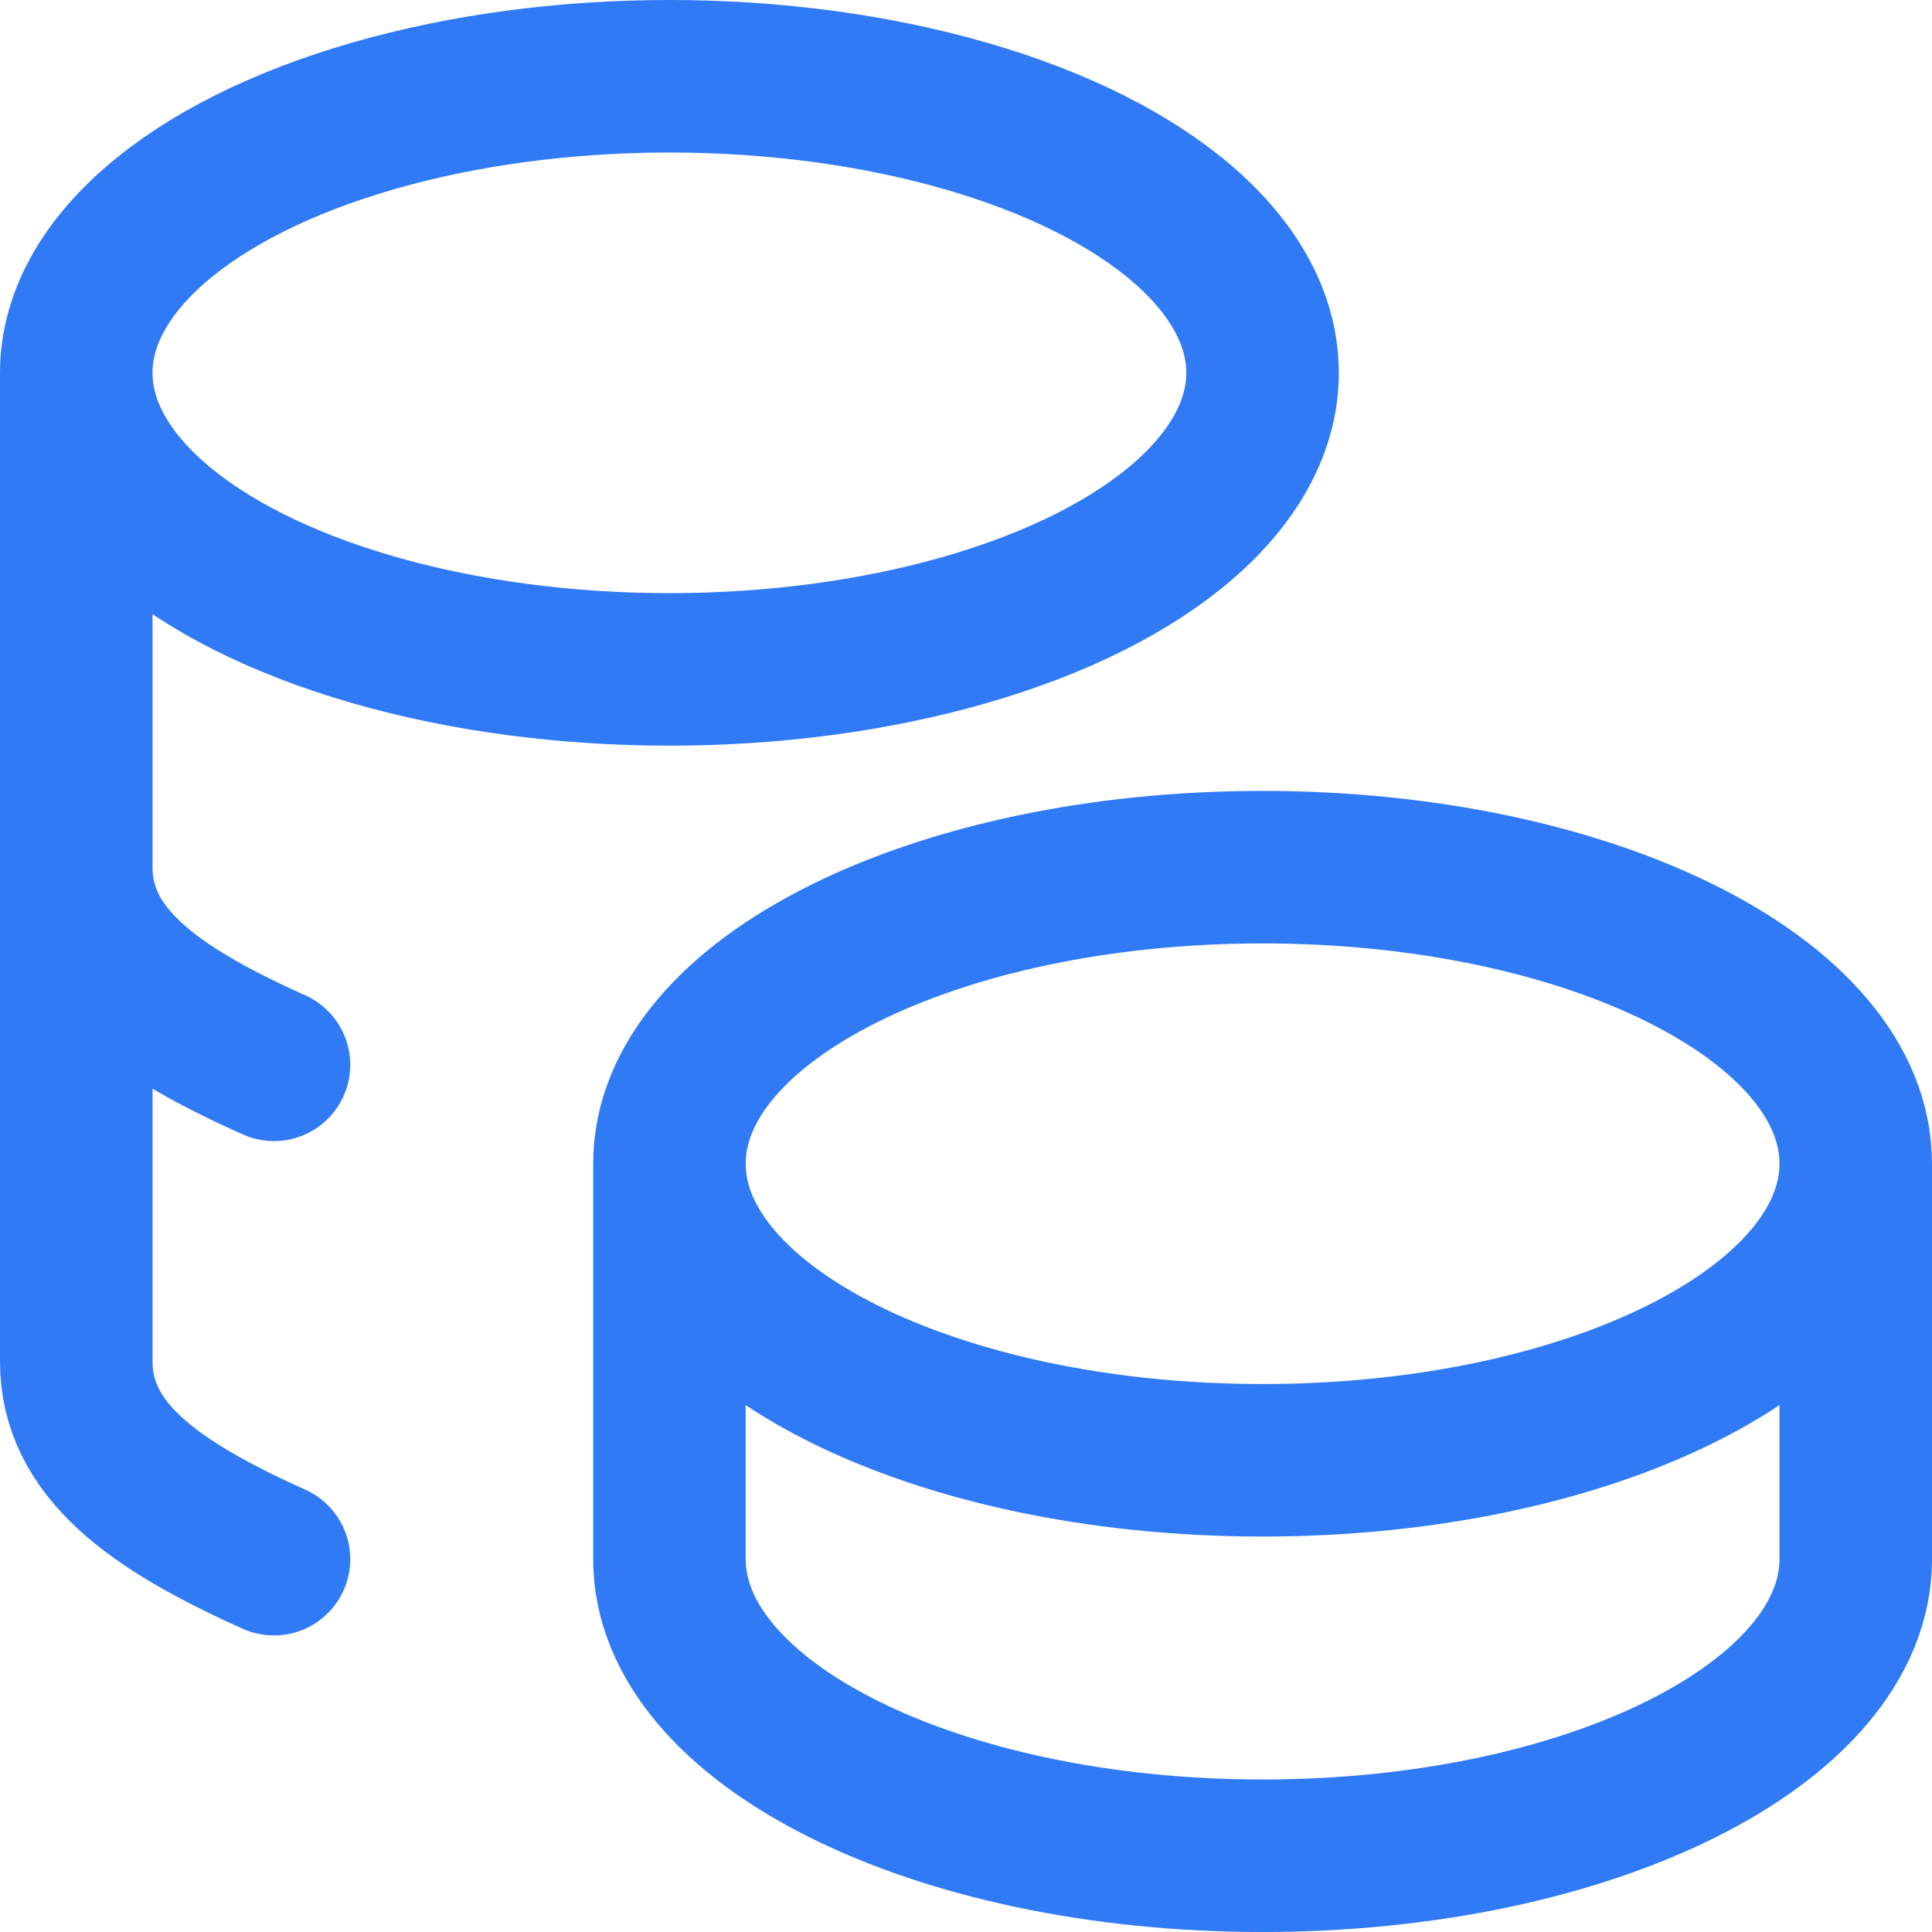
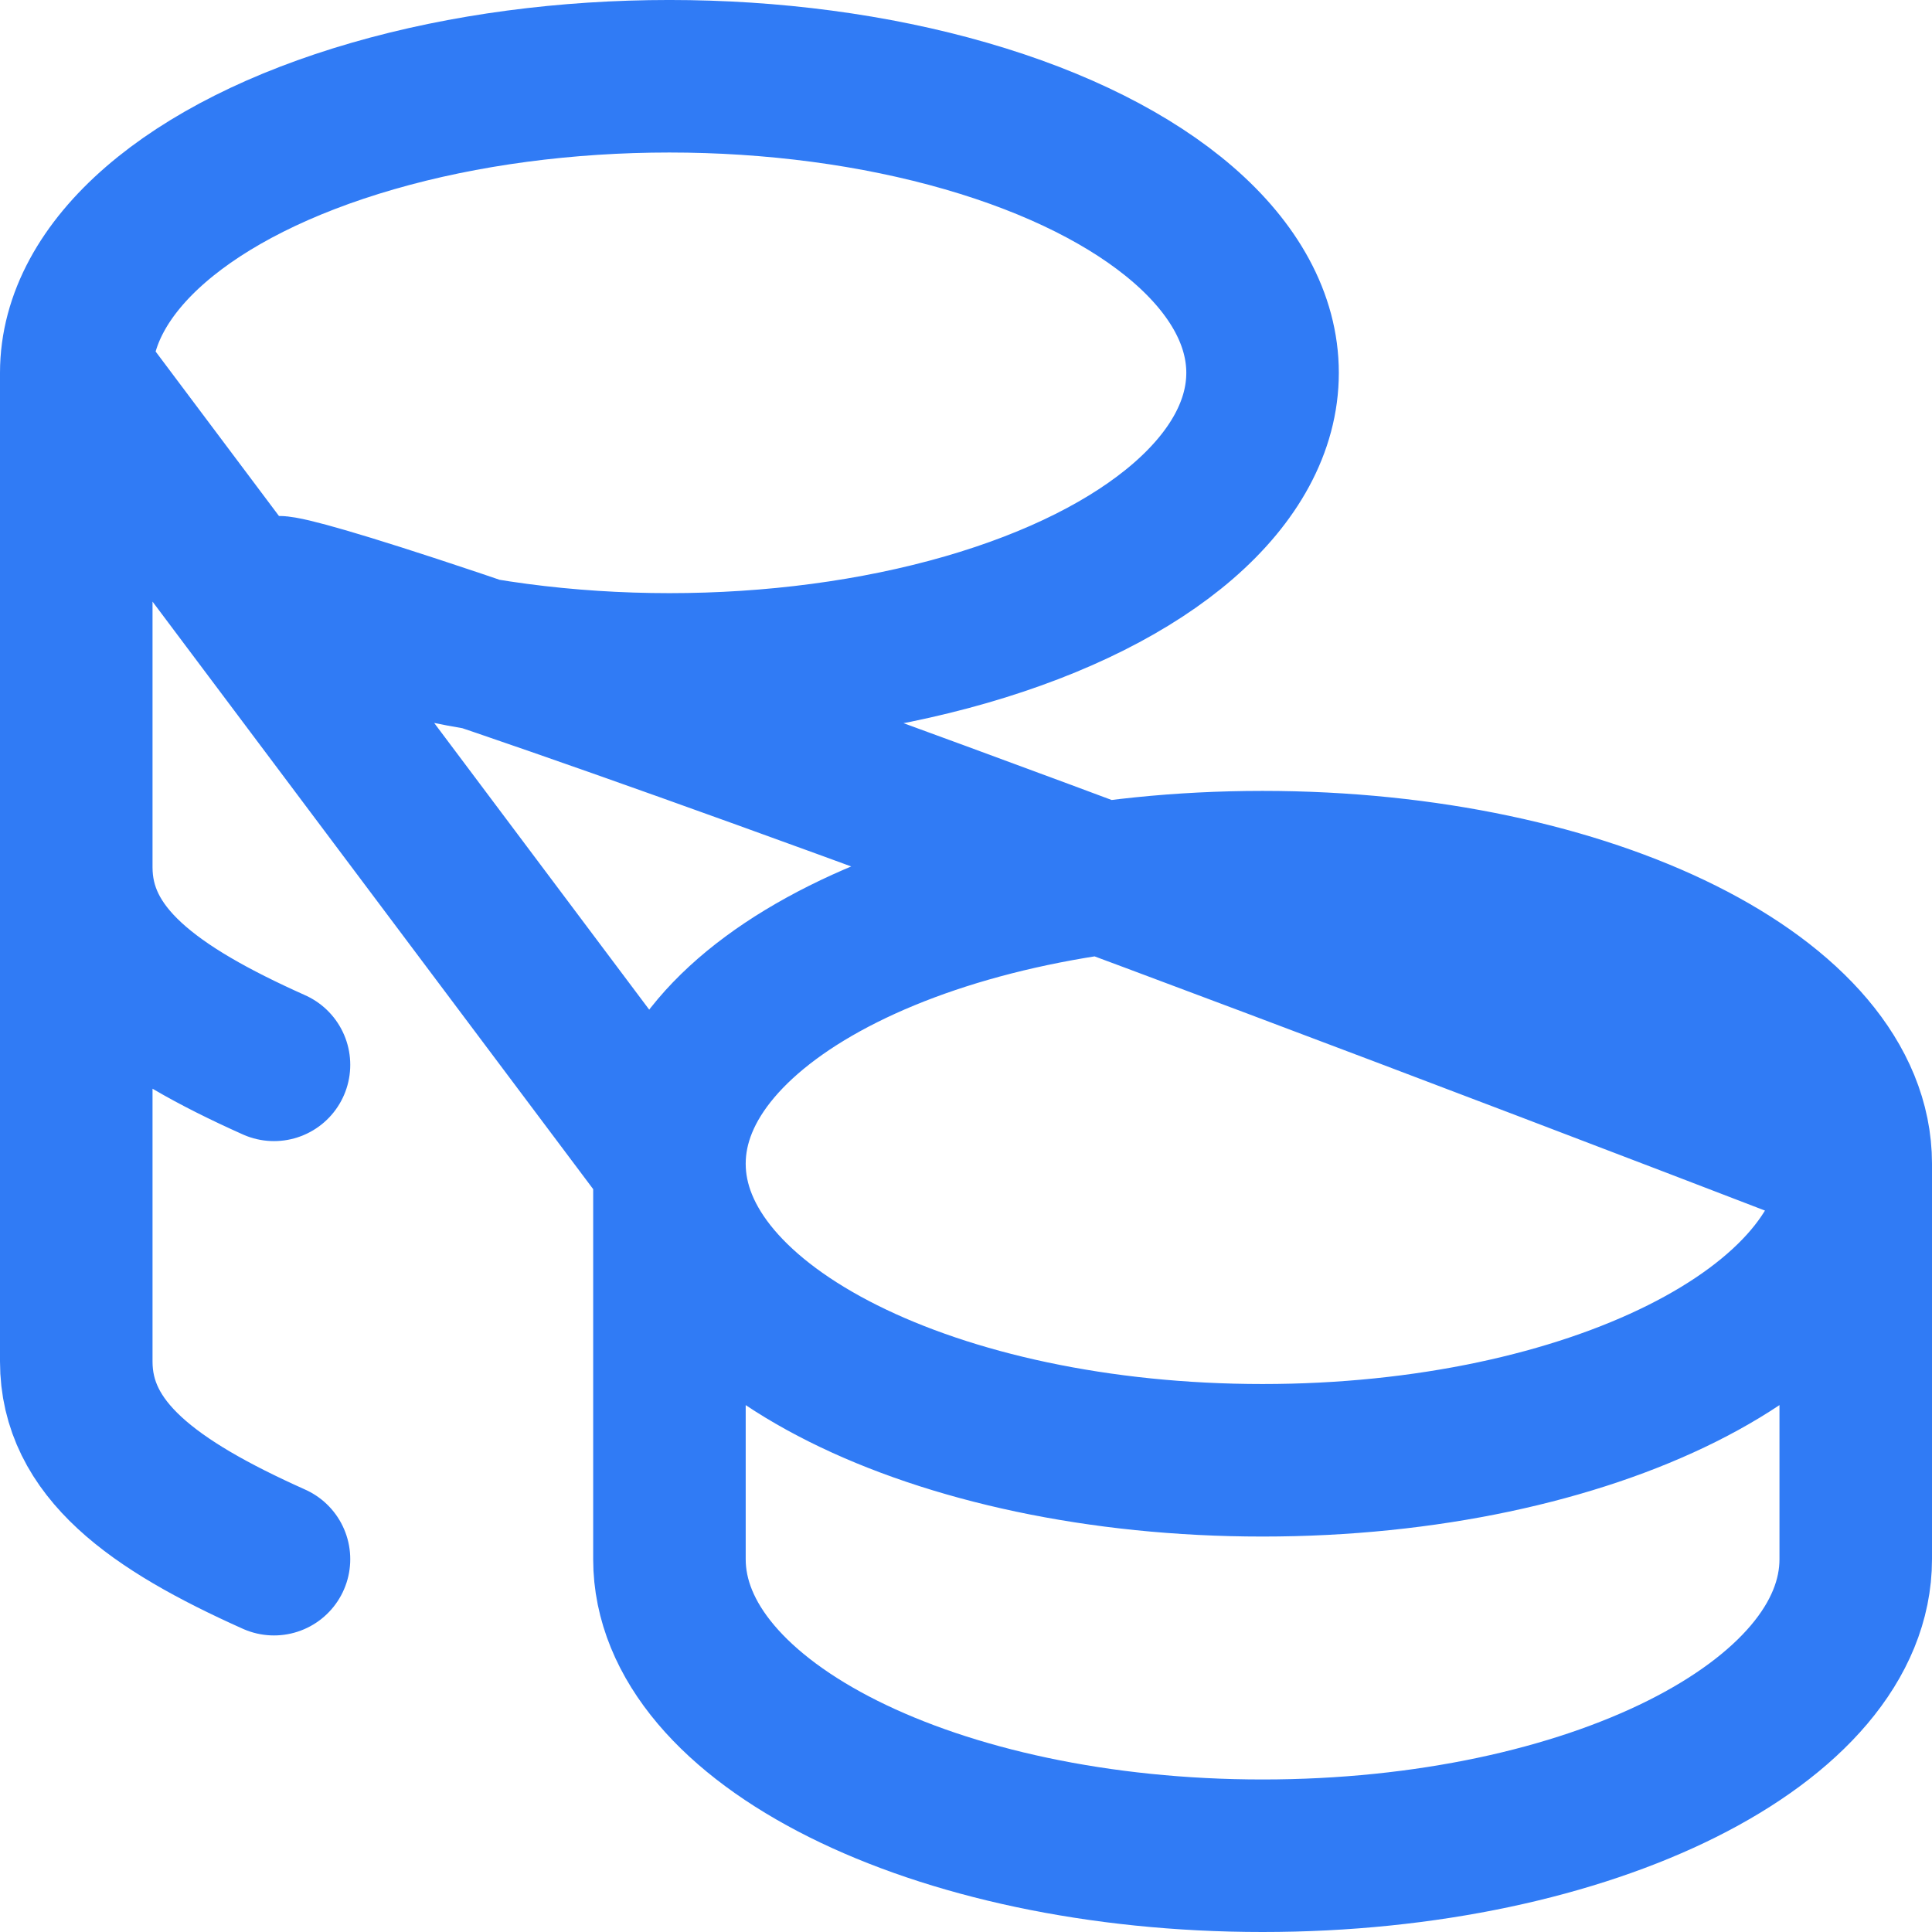
<svg xmlns="http://www.w3.org/2000/svg" width="38" height="38" viewBox="0 0 38 38" fill="none">
-   <path d="M13.167 22.889C13.167 26.111 18.389 28.722 24.833 28.722C31.277 28.722 36.5 26.111 36.5 22.889M13.167 22.889C13.167 19.667 18.389 17.056 24.833 17.056C31.277 17.056 36.5 19.667 36.5 22.889M13.167 22.889V30.667C13.167 33.887 18.389 36.5 24.833 36.5C31.277 36.5 36.5 33.887 36.5 30.667V22.889M1.5 7.333C1.5 9.418 3.724 11.343 7.333 12.385C10.942 13.427 15.391 13.427 19 12.385C22.609 11.343 24.833 9.418 24.833 7.333C24.833 5.249 22.609 3.324 19 2.282C15.391 1.239 10.942 1.239 7.333 2.282C3.724 3.324 1.5 5.249 1.5 7.333ZM1.5 7.333V26.778C1.5 28.504 3.001 29.597 5.389 30.667M1.5 17.056C1.5 18.782 3.001 19.875 5.389 20.944" stroke="#307BF5" stroke-width="3" stroke-linecap="round" stroke-linejoin="round" />
+   <path d="M13.167 22.889C13.167 26.111 18.389 28.722 24.833 28.722C31.277 28.722 36.5 26.111 36.5 22.889M13.167 22.889C13.167 19.667 18.389 17.056 24.833 17.056C31.277 17.056 36.5 19.667 36.5 22.889M13.167 22.889V30.667C13.167 33.887 18.389 36.5 24.833 36.5C31.277 36.5 36.5 33.887 36.5 30.667V22.889C1.5 9.418 3.724 11.343 7.333 12.385C10.942 13.427 15.391 13.427 19 12.385C22.609 11.343 24.833 9.418 24.833 7.333C24.833 5.249 22.609 3.324 19 2.282C15.391 1.239 10.942 1.239 7.333 2.282C3.724 3.324 1.5 5.249 1.5 7.333ZM1.5 7.333V26.778C1.5 28.504 3.001 29.597 5.389 30.667M1.5 17.056C1.5 18.782 3.001 19.875 5.389 20.944" stroke="#307BF5" stroke-width="3" stroke-linecap="round" stroke-linejoin="round" />
</svg>